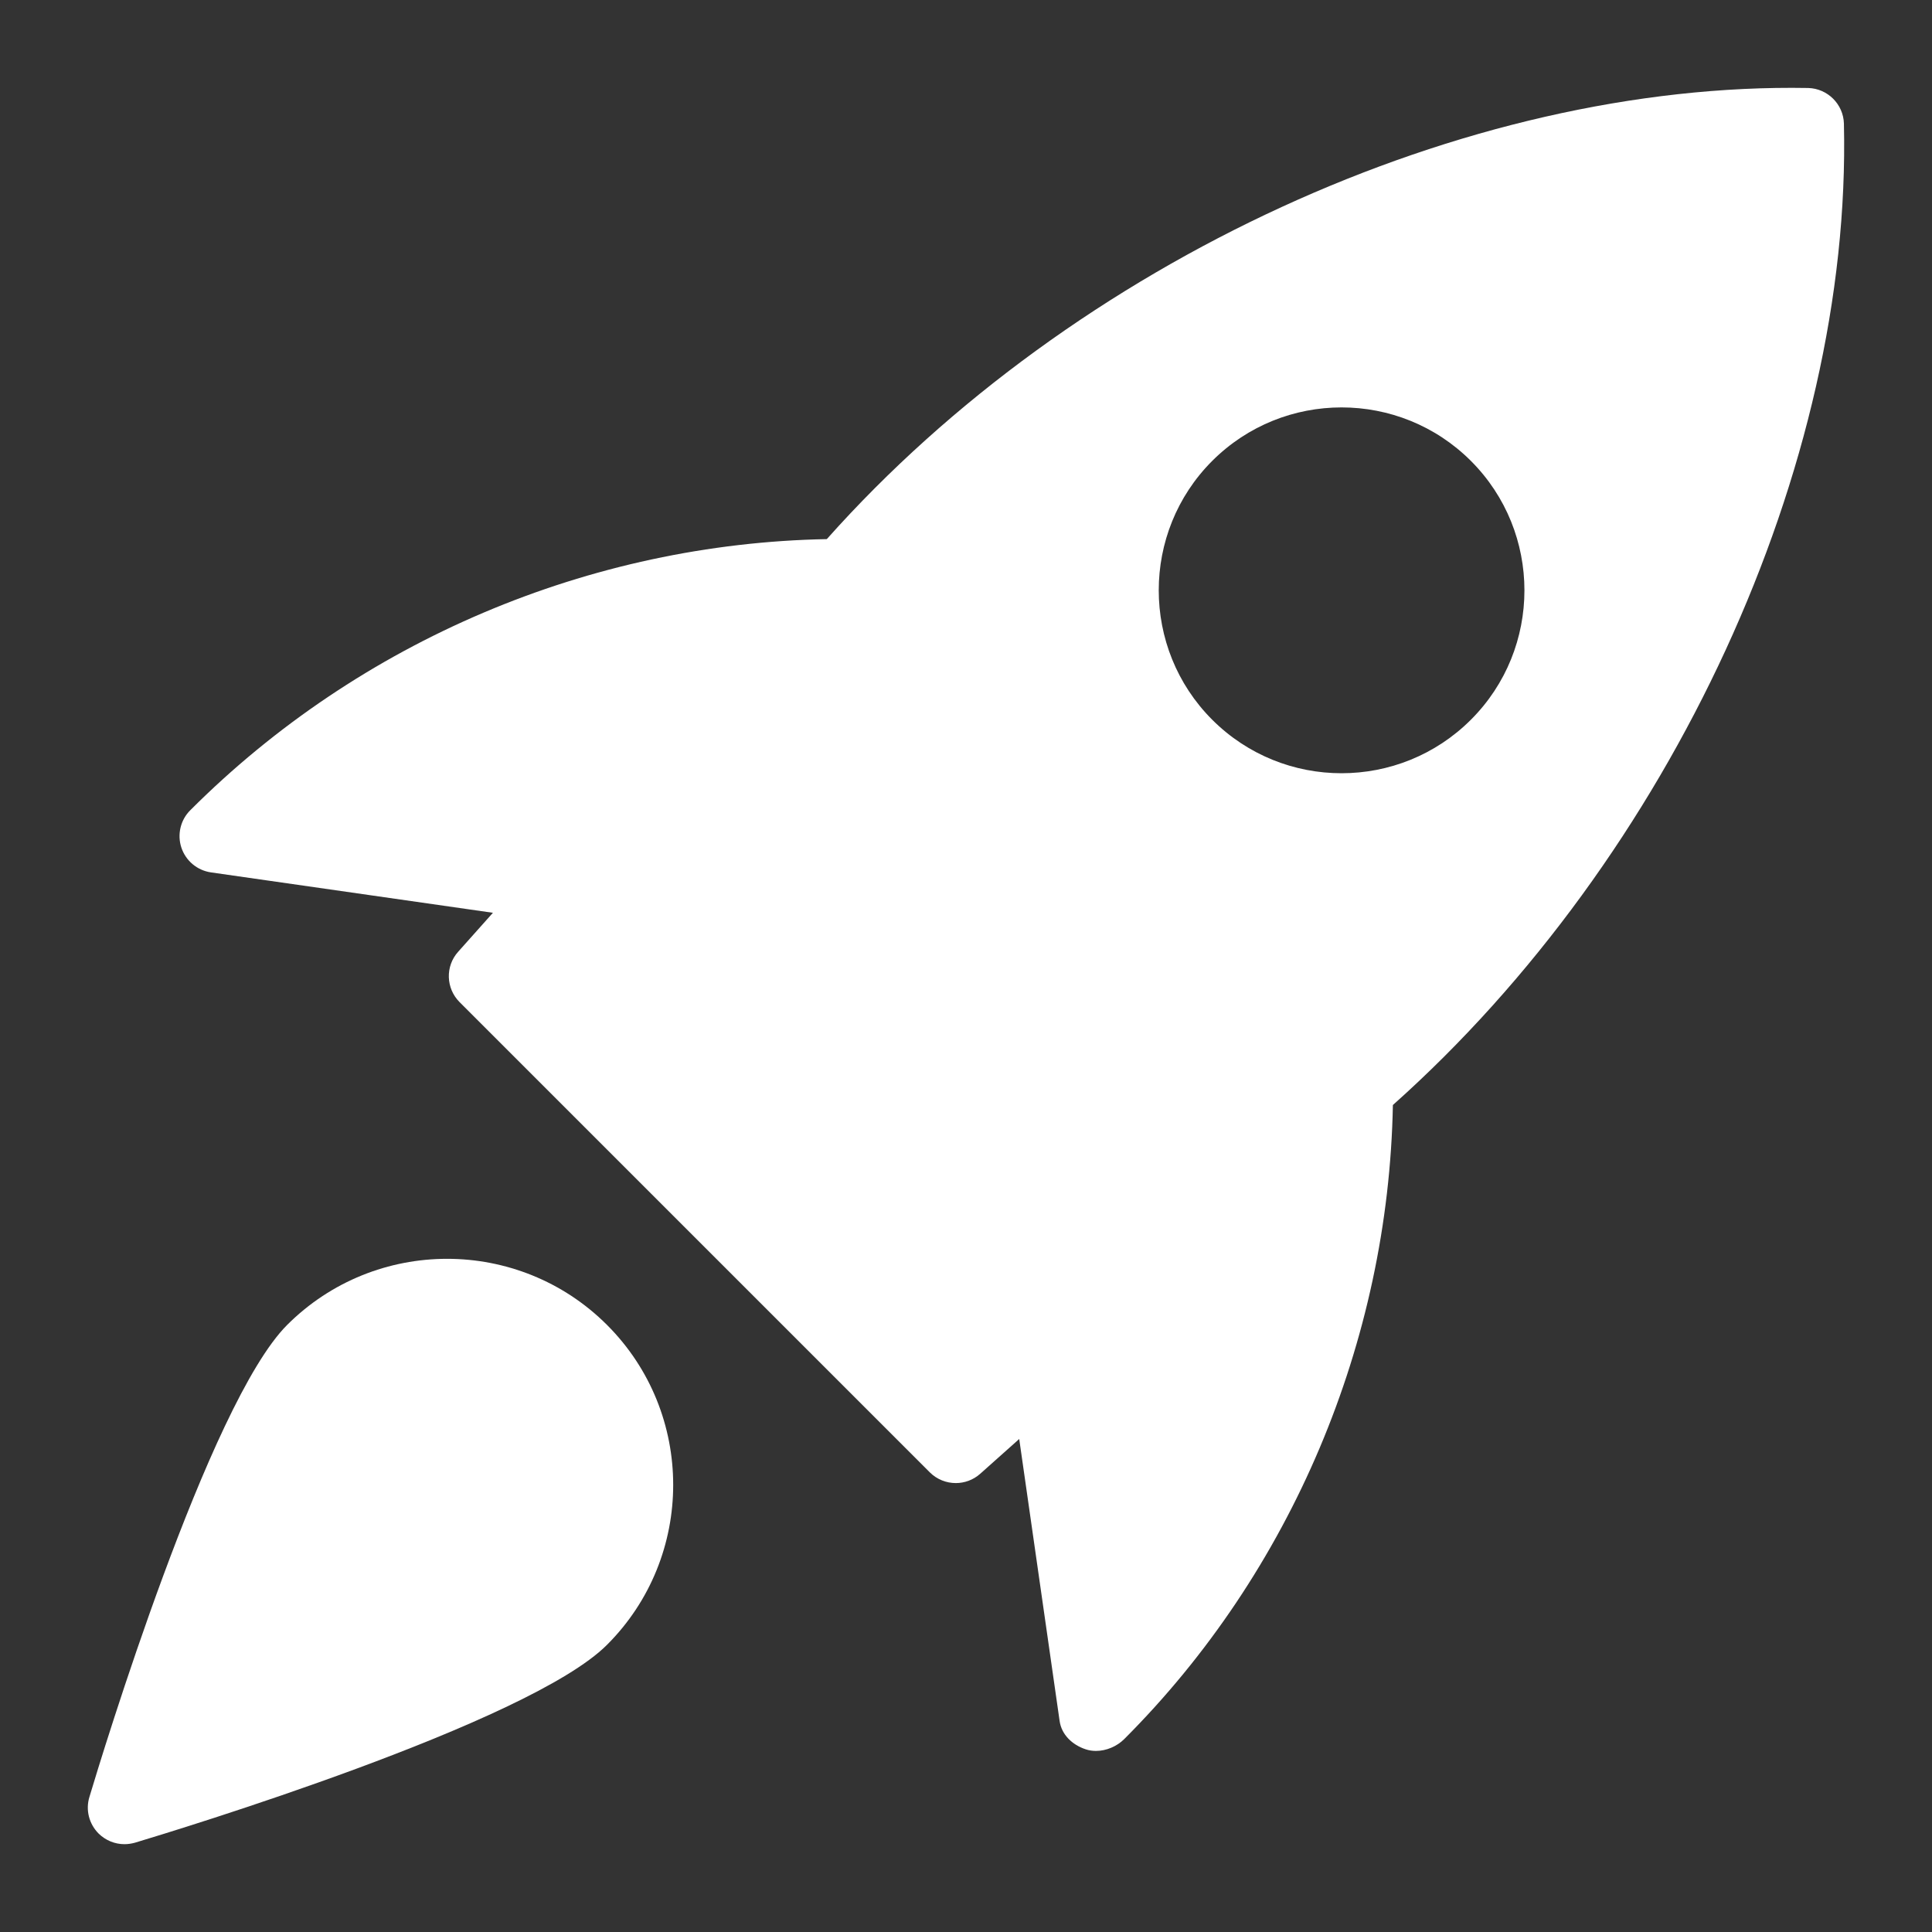
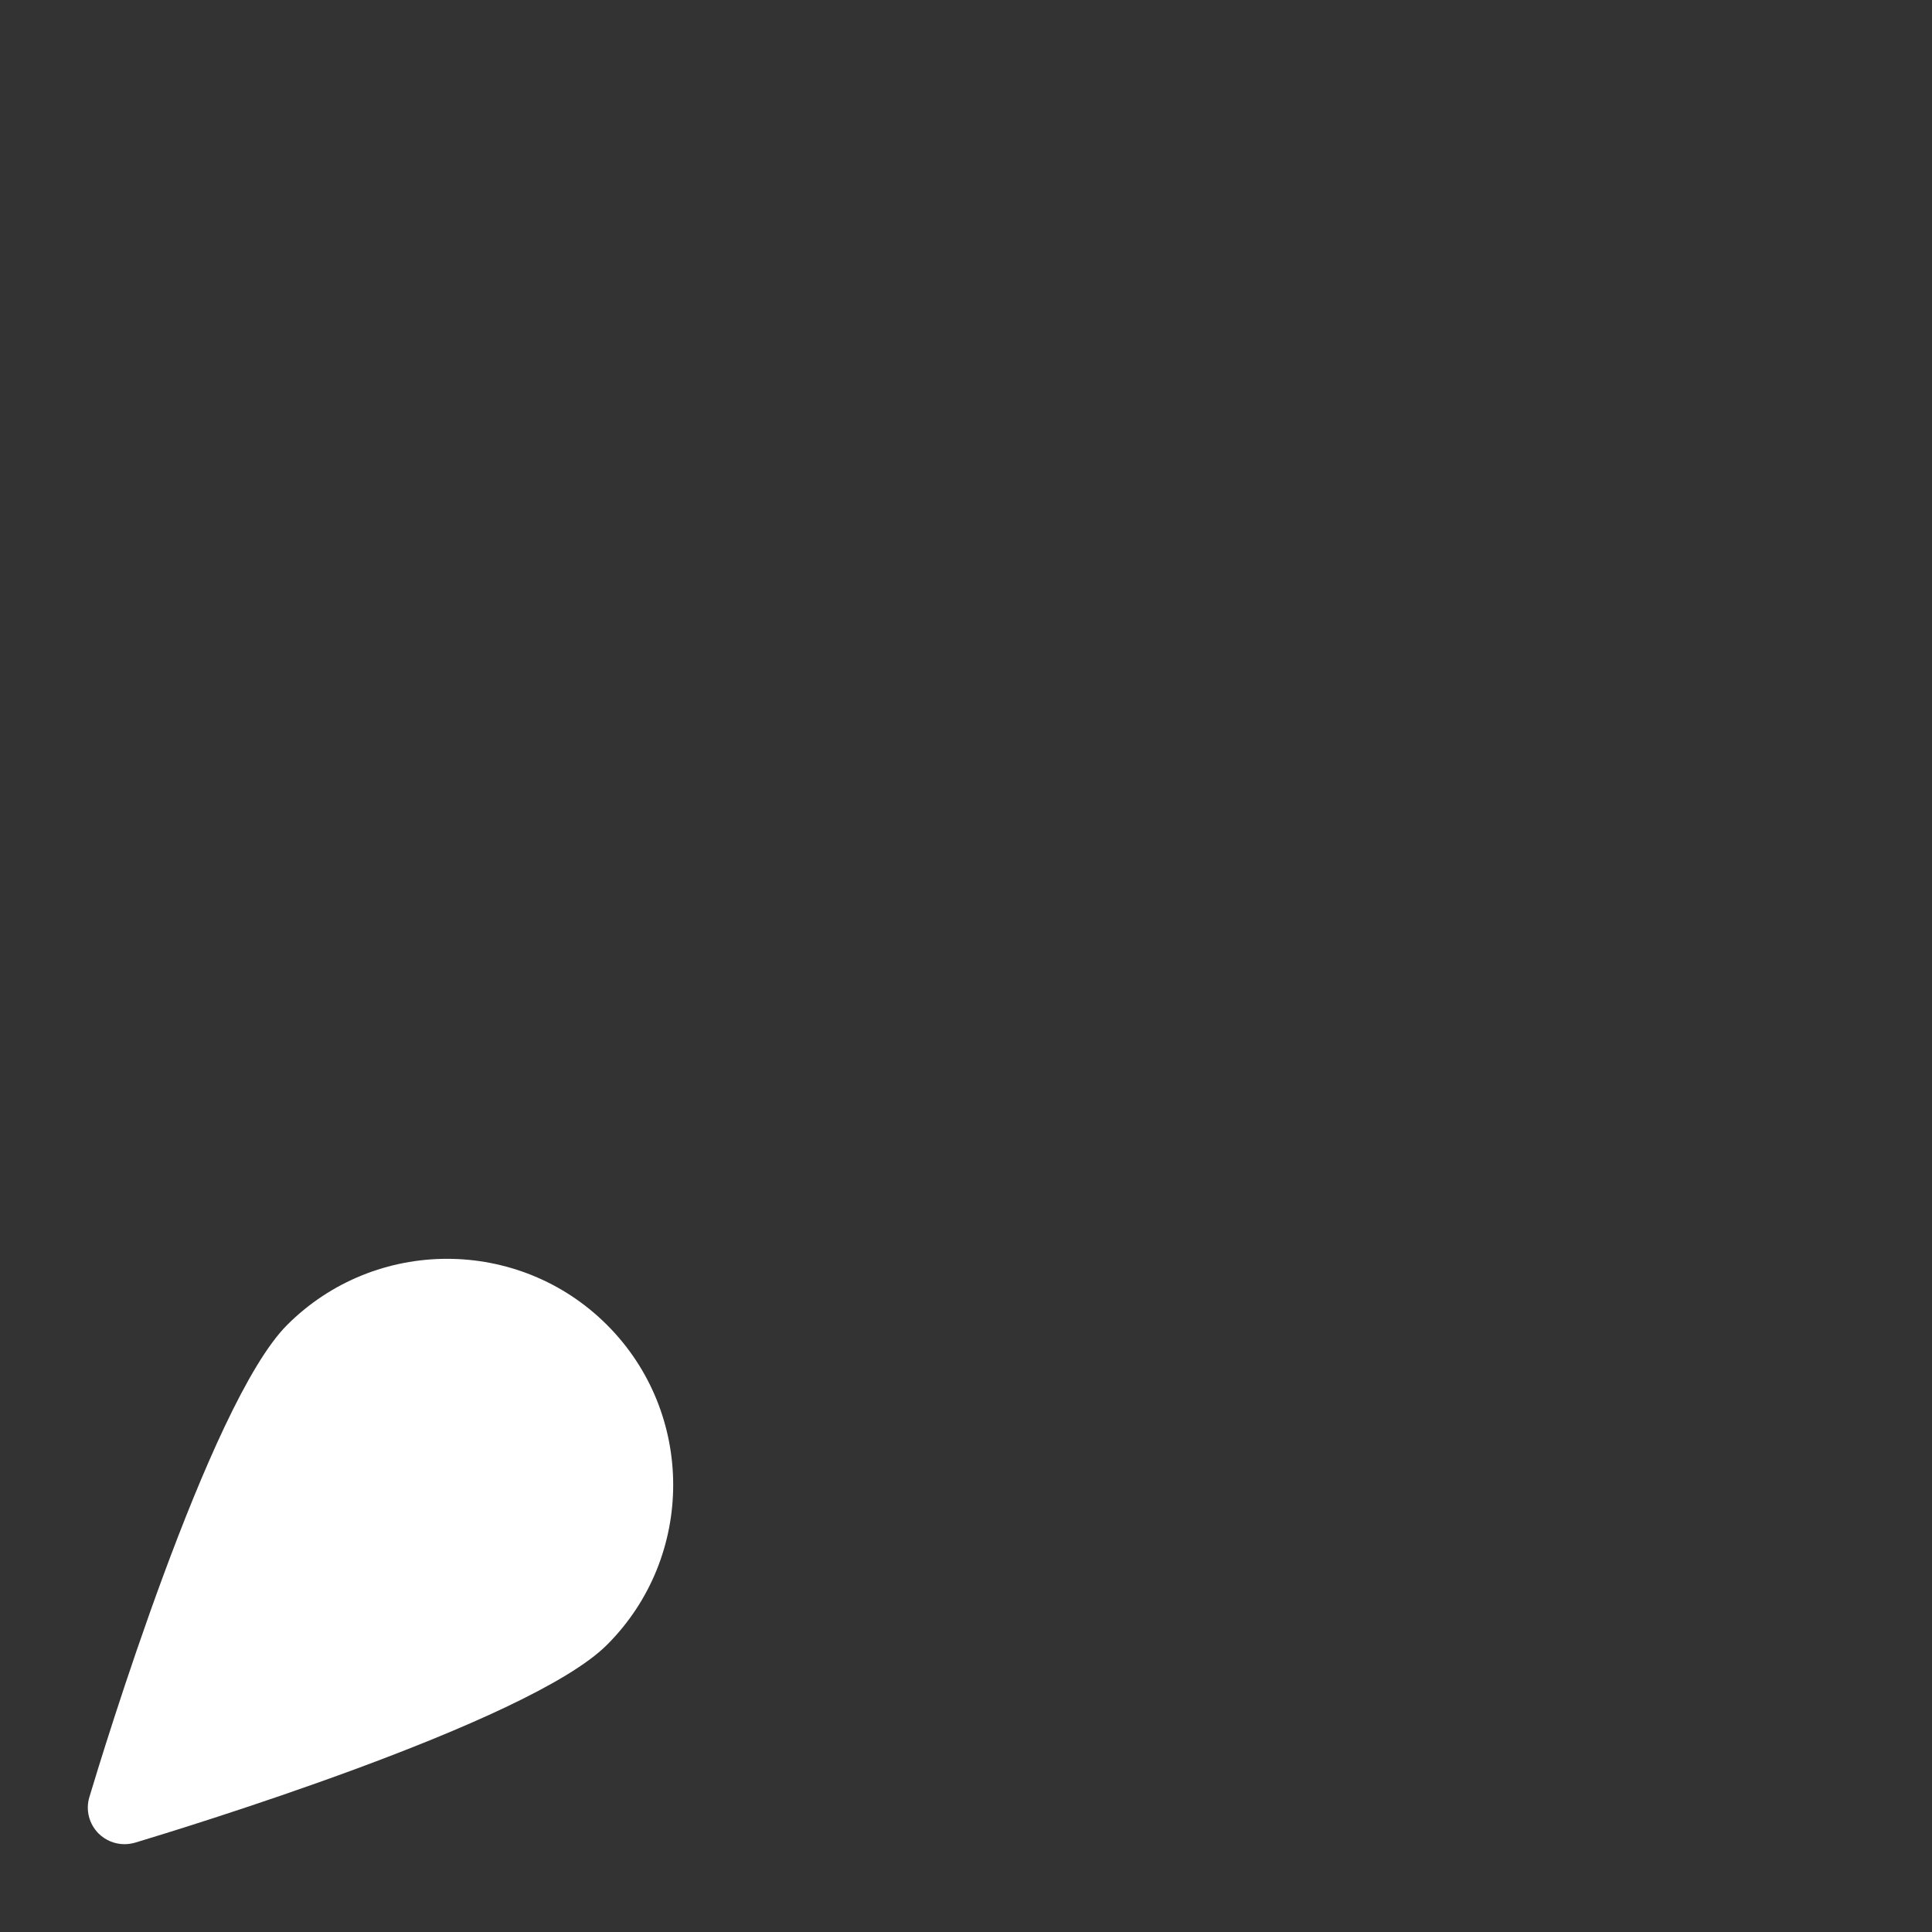
<svg xmlns="http://www.w3.org/2000/svg" width="22" height="22" viewBox="0 0 22 22" fill="none">
  <rect x="0" y="0" width="22" height="22" fill="#333333" stroke="none" />
-   <path d="M20.59 1.002C16.686 0.932 12.233 2.973 9.415 6.139C6.722 6.189 4.099 7.294 2.168 9.225C2.056 9.335 2.016 9.501 2.065 9.651C2.115 9.802 2.245 9.911 2.402 9.934L5.613 10.394L5.217 10.838C5.069 11.003 5.077 11.254 5.233 11.411L10.589 16.767C10.67 16.847 10.777 16.888 10.884 16.888C10.983 16.888 11.082 16.853 11.162 16.782L11.606 16.386L12.066 19.597C12.088 19.754 12.211 19.869 12.361 19.919C12.399 19.932 12.439 19.938 12.48 19.938C12.598 19.938 12.719 19.886 12.802 19.803C14.706 17.899 15.811 15.277 15.861 12.583C19.03 9.759 21.088 5.308 20.997 1.408C20.991 1.187 20.812 1.008 20.59 1.002ZM16.75 8.195C16.344 8.601 15.811 8.805 15.276 8.805C14.742 8.805 14.209 8.601 13.803 8.195C12.992 7.383 12.992 6.061 13.803 5.249C14.616 4.436 15.937 4.436 16.75 5.249C17.562 6.061 17.562 7.384 16.75 8.195Z" fill="white" />
  <path d="M3.27 15.087C2.378 15.979 1.154 20.008 1.018 20.463C0.973 20.61 1.014 20.769 1.122 20.878C1.202 20.957 1.308 21 1.417 21C1.457 21 1.497 20.994 1.537 20.983C1.993 20.846 6.021 19.622 6.912 18.73C7.917 17.726 7.917 16.091 6.912 15.087C5.907 14.083 4.274 14.084 3.27 15.087Z" fill="white" />
</svg>